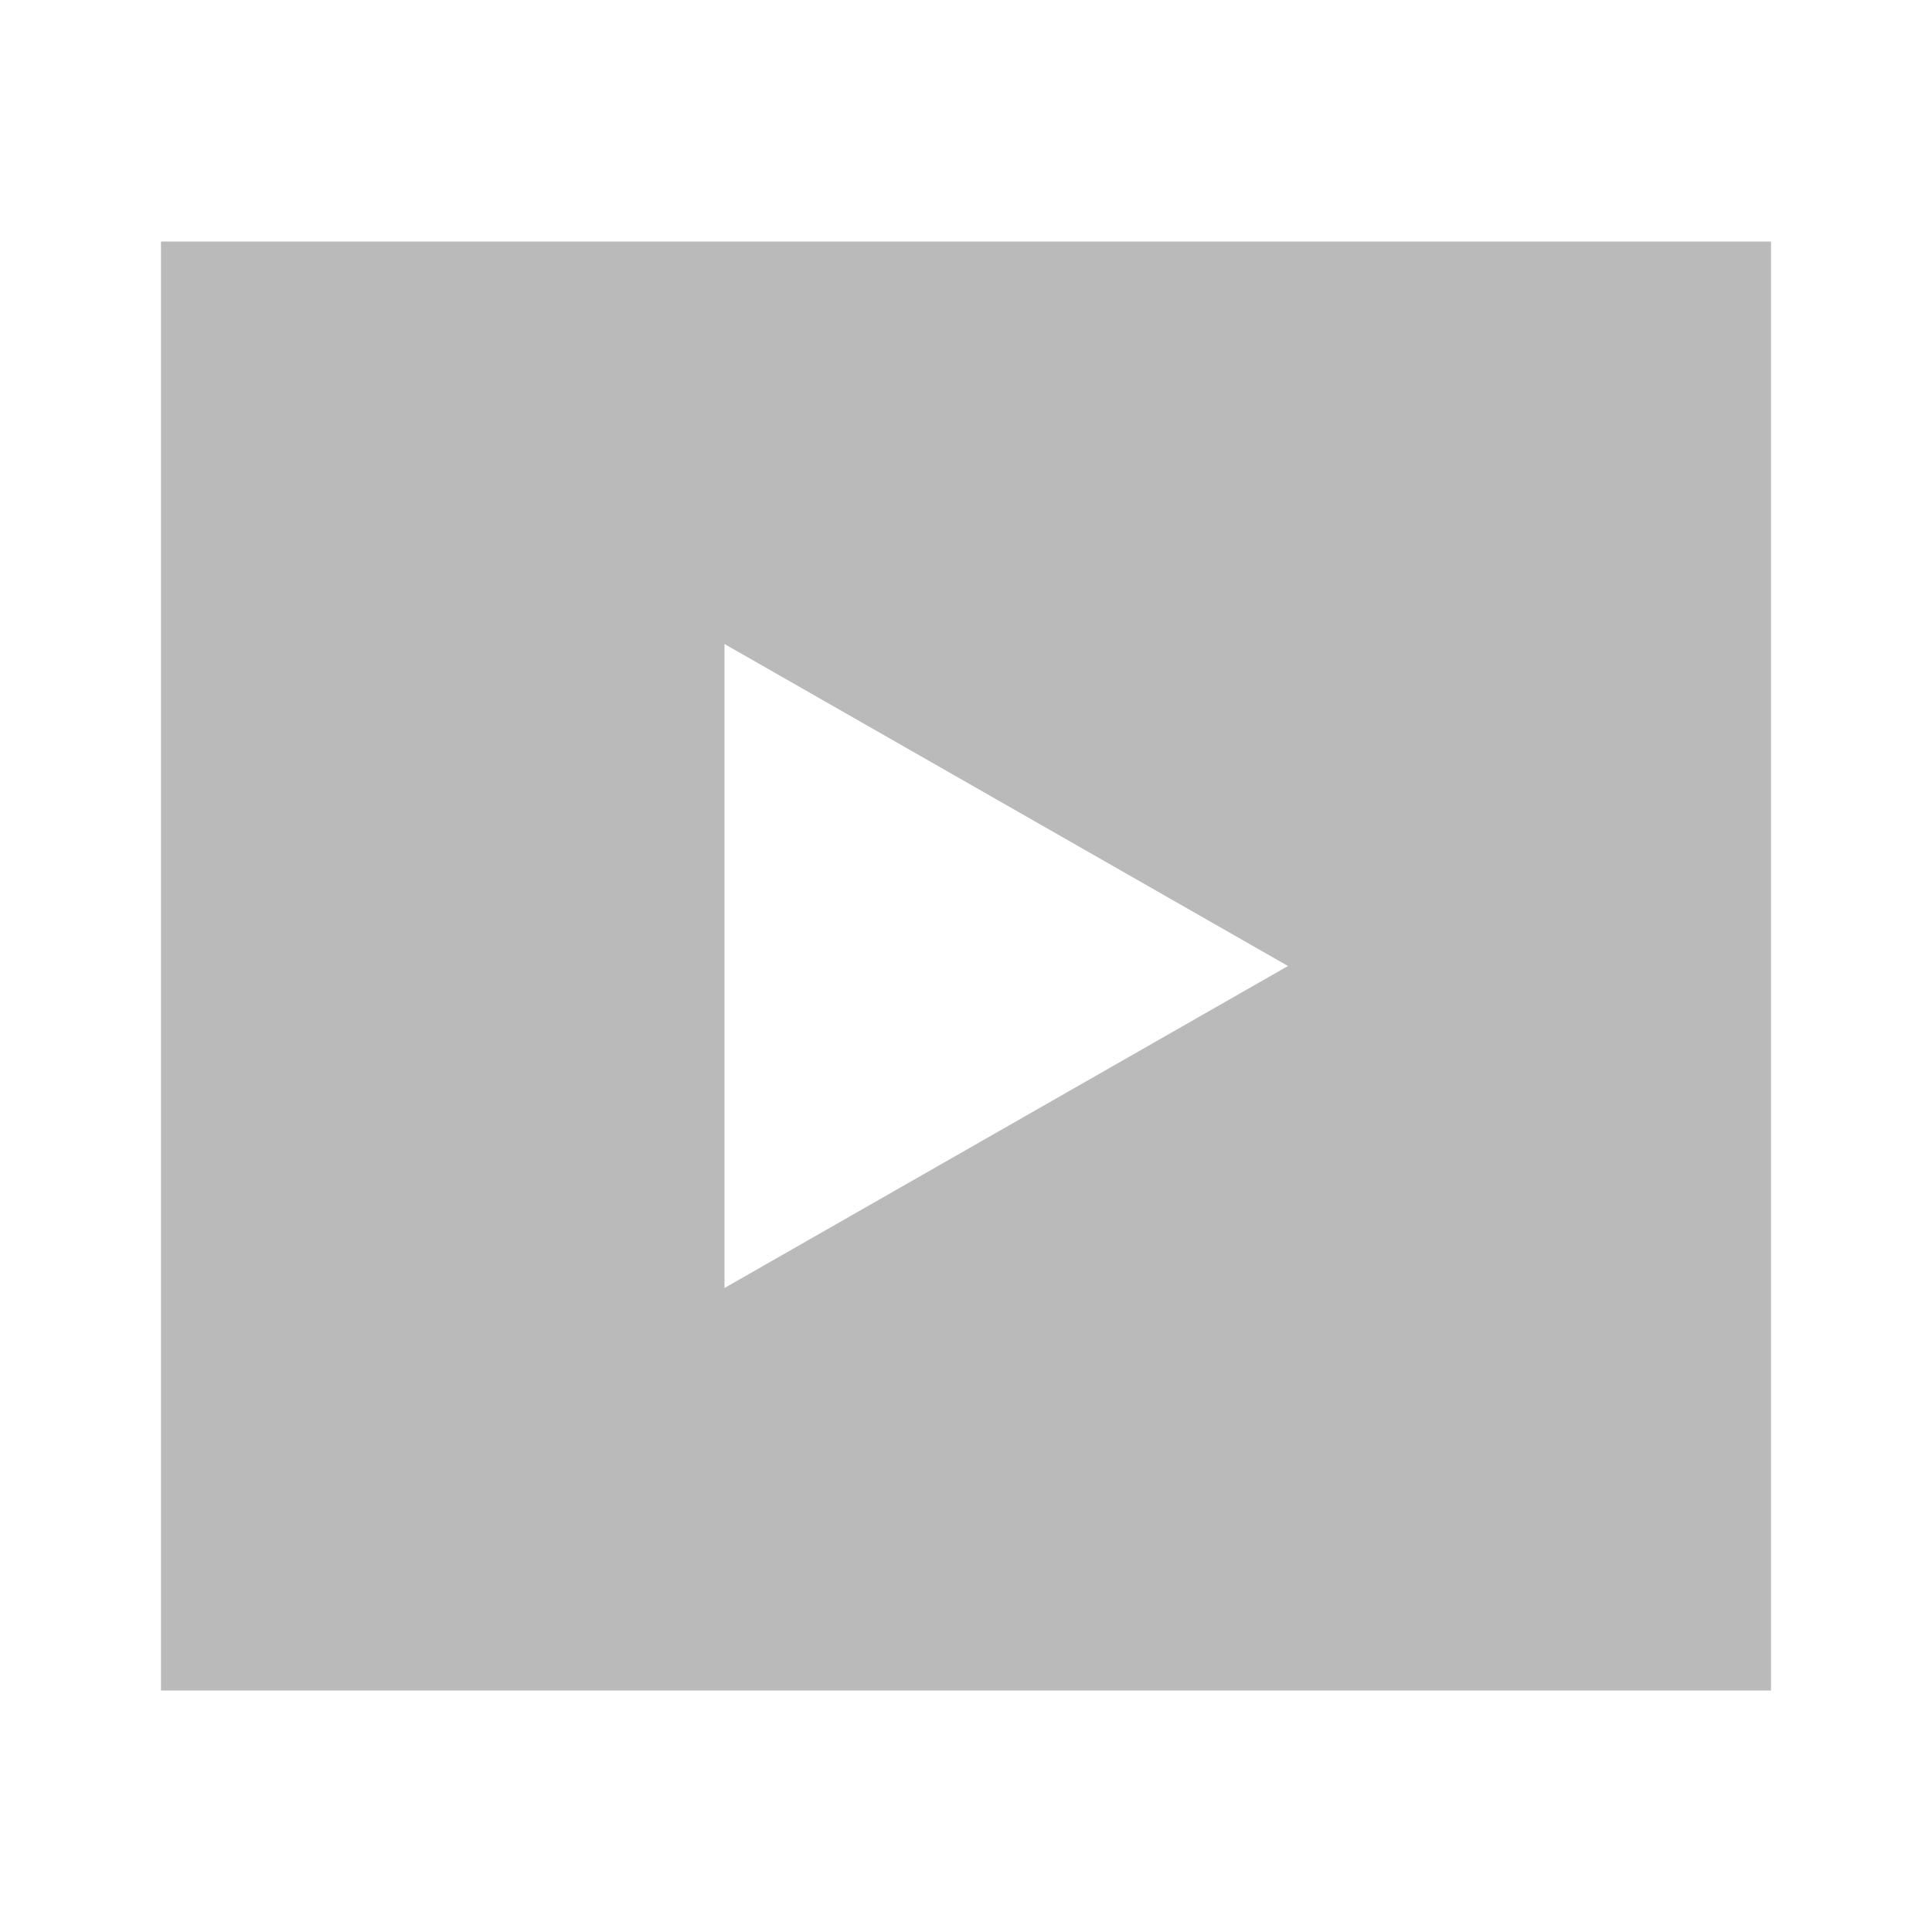
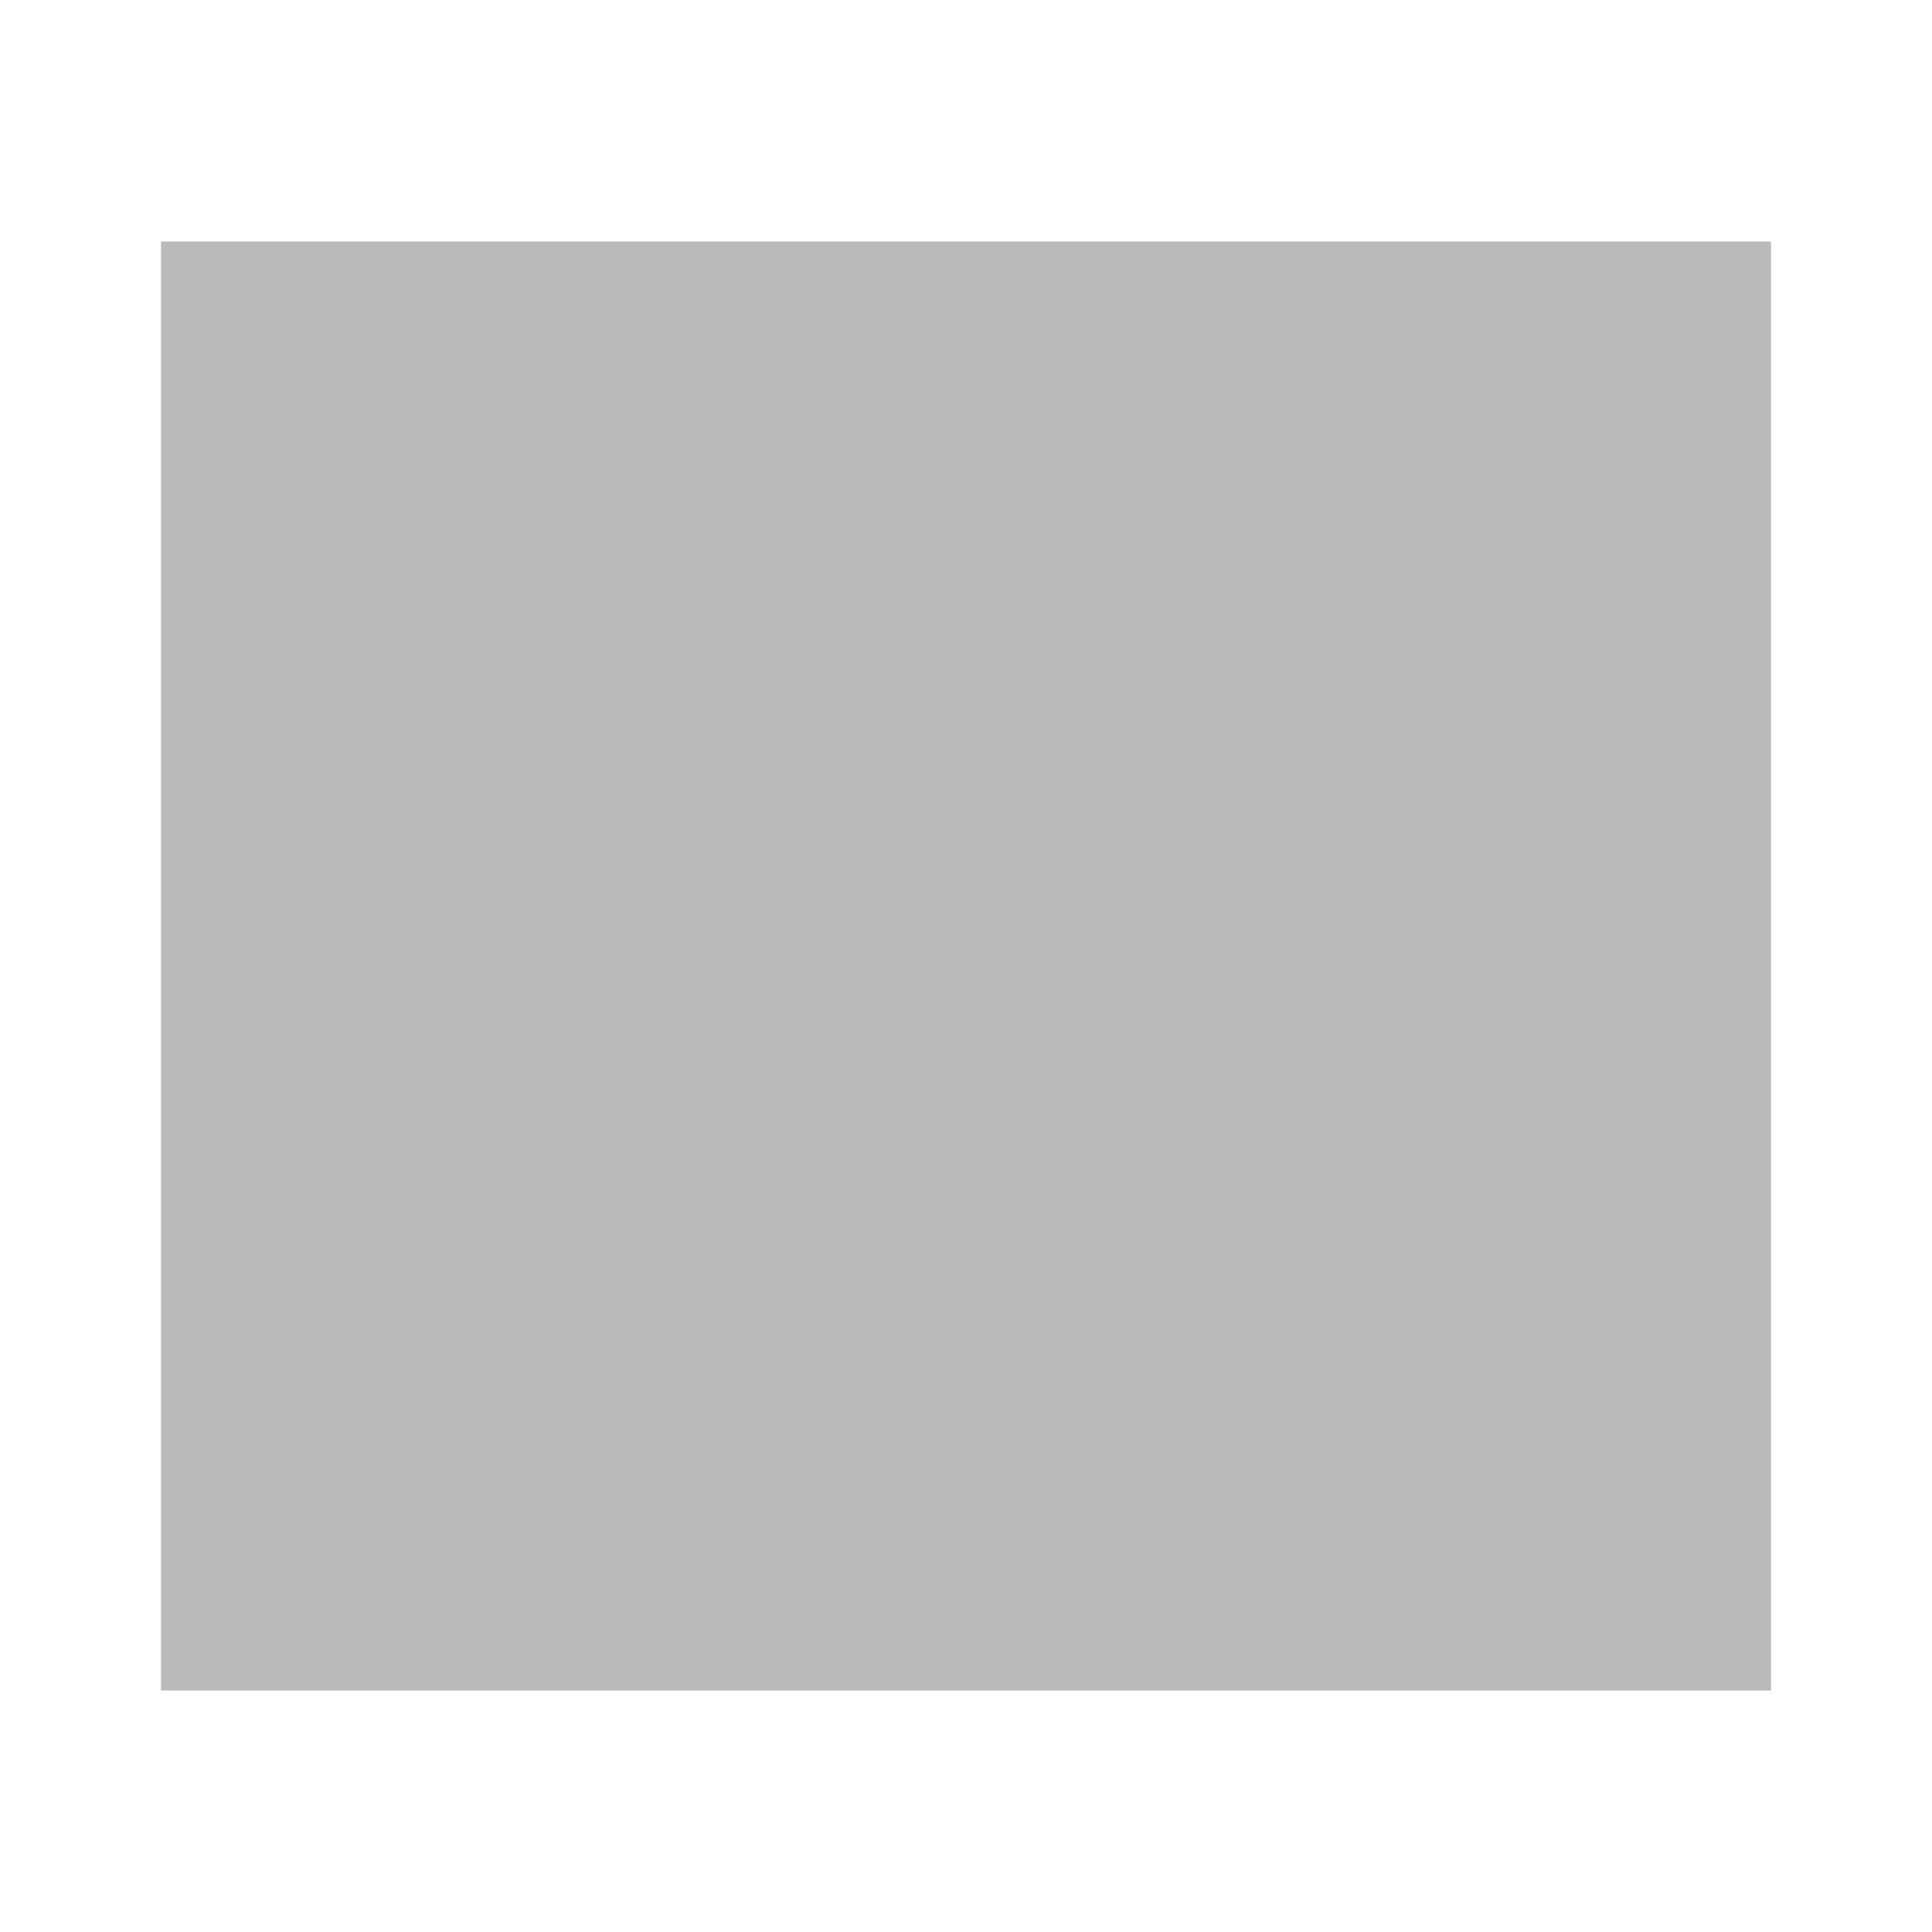
<svg xmlns="http://www.w3.org/2000/svg" width="140" height="140" viewBox="0 0 140 140" fill="none">
-   <path d="M128.333 17.5H11.666V122.5H128.333V17.5ZM52.5 93.333V46.667L93.333 70L52.5 93.333Z" fill="#BABABA" />
+   <path d="M128.333 17.5H11.666V122.5H128.333V17.5ZM52.5 93.333V46.667L52.5 93.333Z" fill="#BABABA" />
</svg>